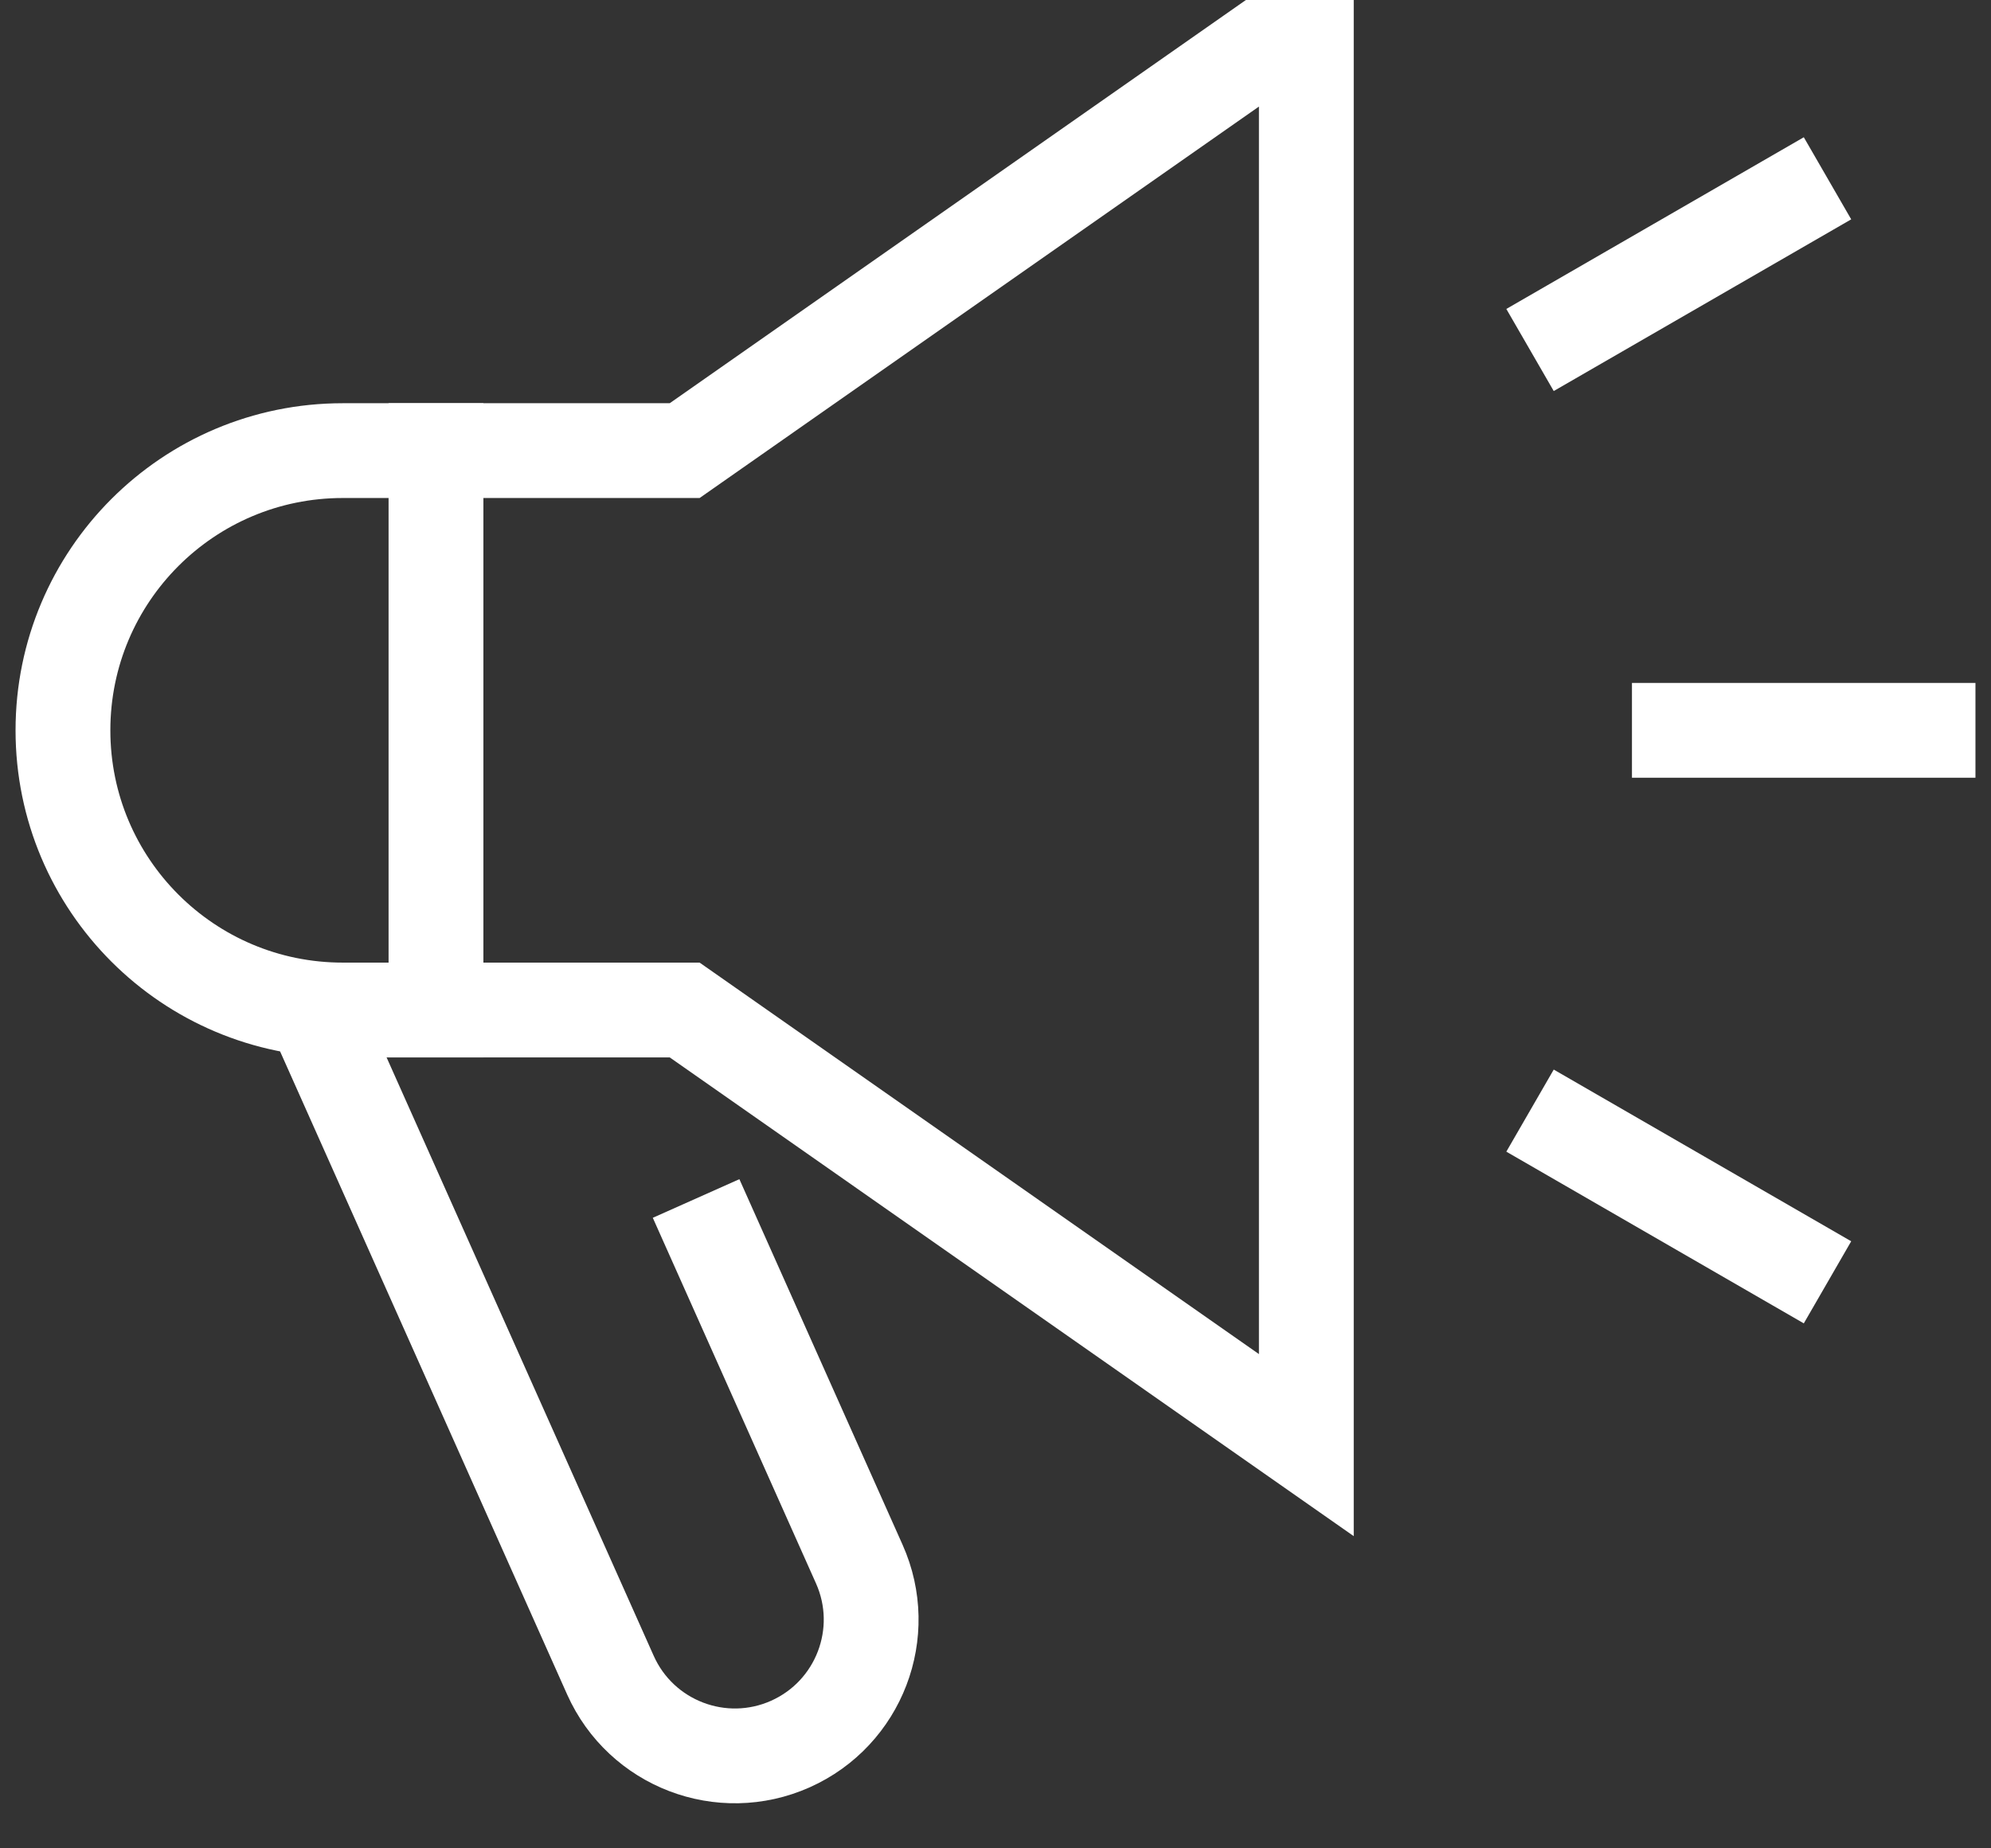
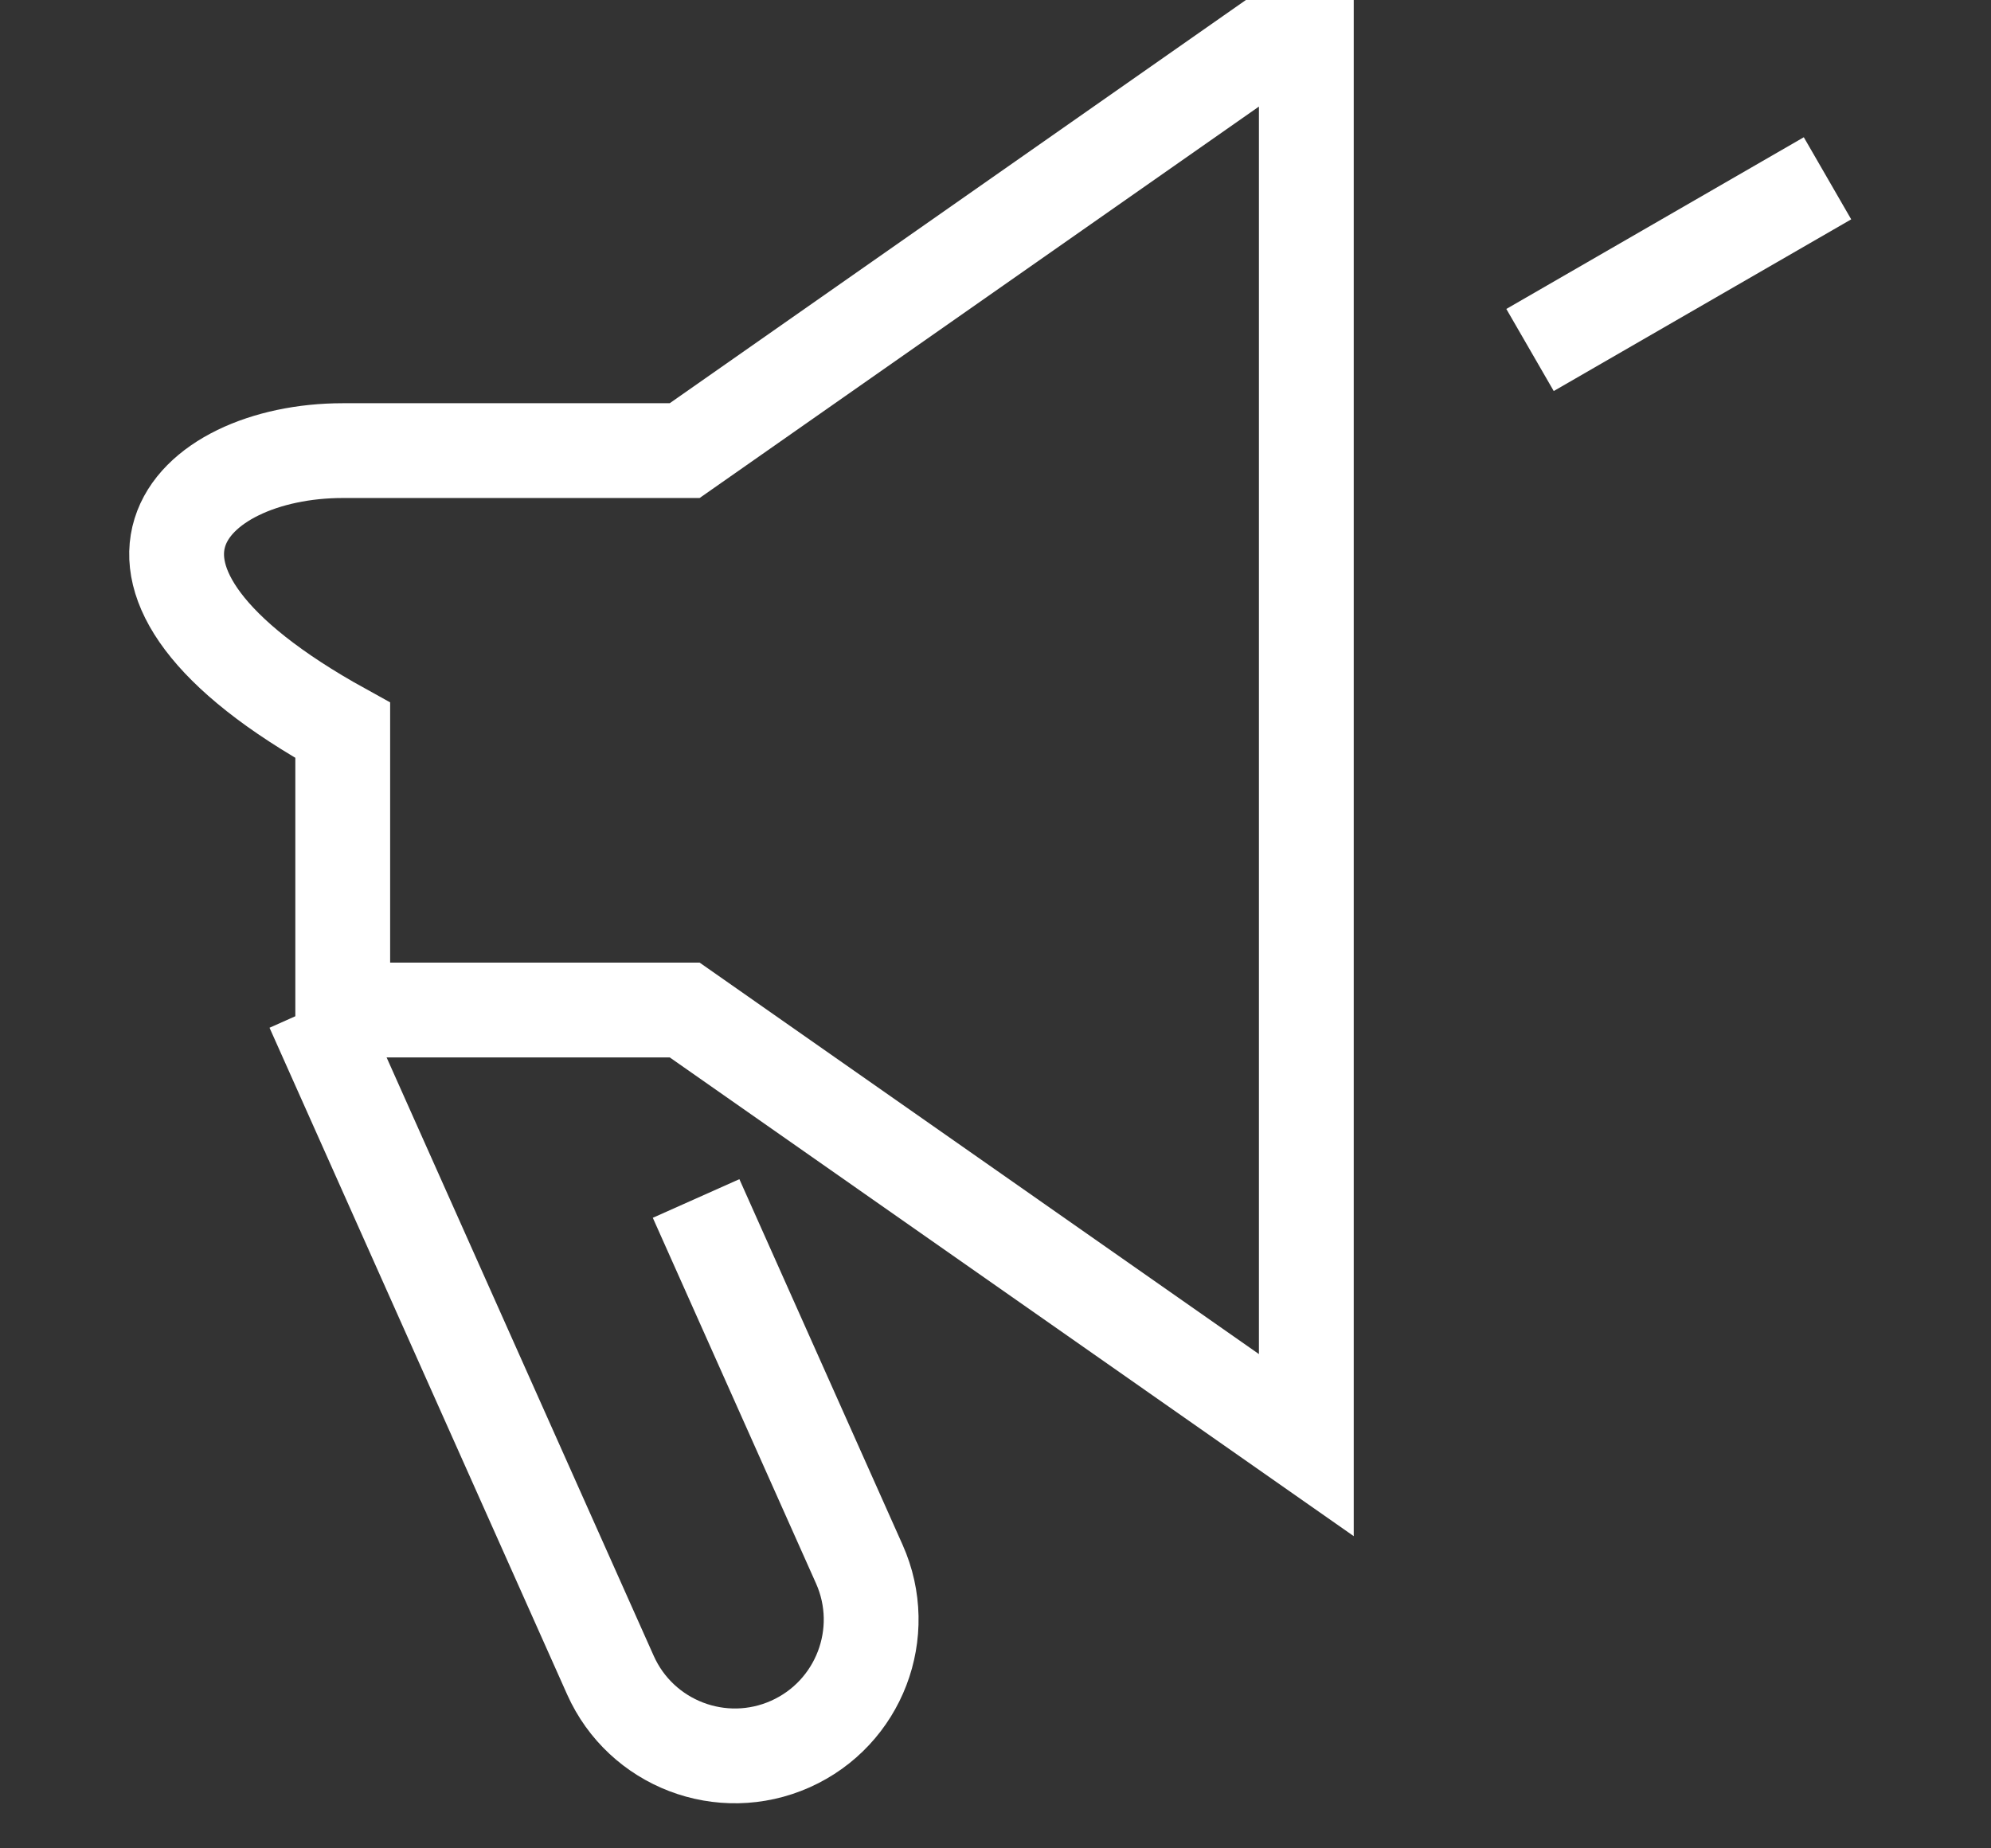
<svg xmlns="http://www.w3.org/2000/svg" width="42" height="39" viewBox="0 0 42 39" fill="none">
  <rect x="0" y="0" width="42" height="39" fill="#333333" stroke="none" />
-   <path d="M35.426 15.41H40.672" stroke="white" stroke-width="2" stroke-linecap="square" />
  <path d="M33.142 6.885L37.685 4.262" stroke="white" stroke-width="2" stroke-linecap="square" />
-   <path d="M33.142 23.934L37.685 26.557" stroke="white" stroke-width="2" stroke-linecap="square" />
  <path d="M14.684 25.288L18.127 33.003C18.774 34.452 18.123 36.151 16.674 36.799V36.799C15.224 37.446 13.525 36.795 12.877 35.346L6.599 21.278" stroke="white" stroke-width="2" />
-   <path fill-rule="evenodd" clip-rule="evenodd" d="M27.557 30.492L14.443 21.311H7.23C3.97 21.311 1.328 18.669 1.328 15.41V15.41C1.328 12.15 3.97 9.508 7.23 9.508H14.443L27.557 0.328V30.492Z" stroke="white" stroke-width="2" stroke-linecap="square" />
-   <path d="M9.197 9.508V21.311" stroke="white" stroke-width="2" stroke-linecap="square" />
+   <path fill-rule="evenodd" clip-rule="evenodd" d="M27.557 30.492L14.443 21.311H7.23V15.41C1.328 12.15 3.97 9.508 7.23 9.508H14.443L27.557 0.328V30.492Z" stroke="white" stroke-width="2" stroke-linecap="square" />
</svg>